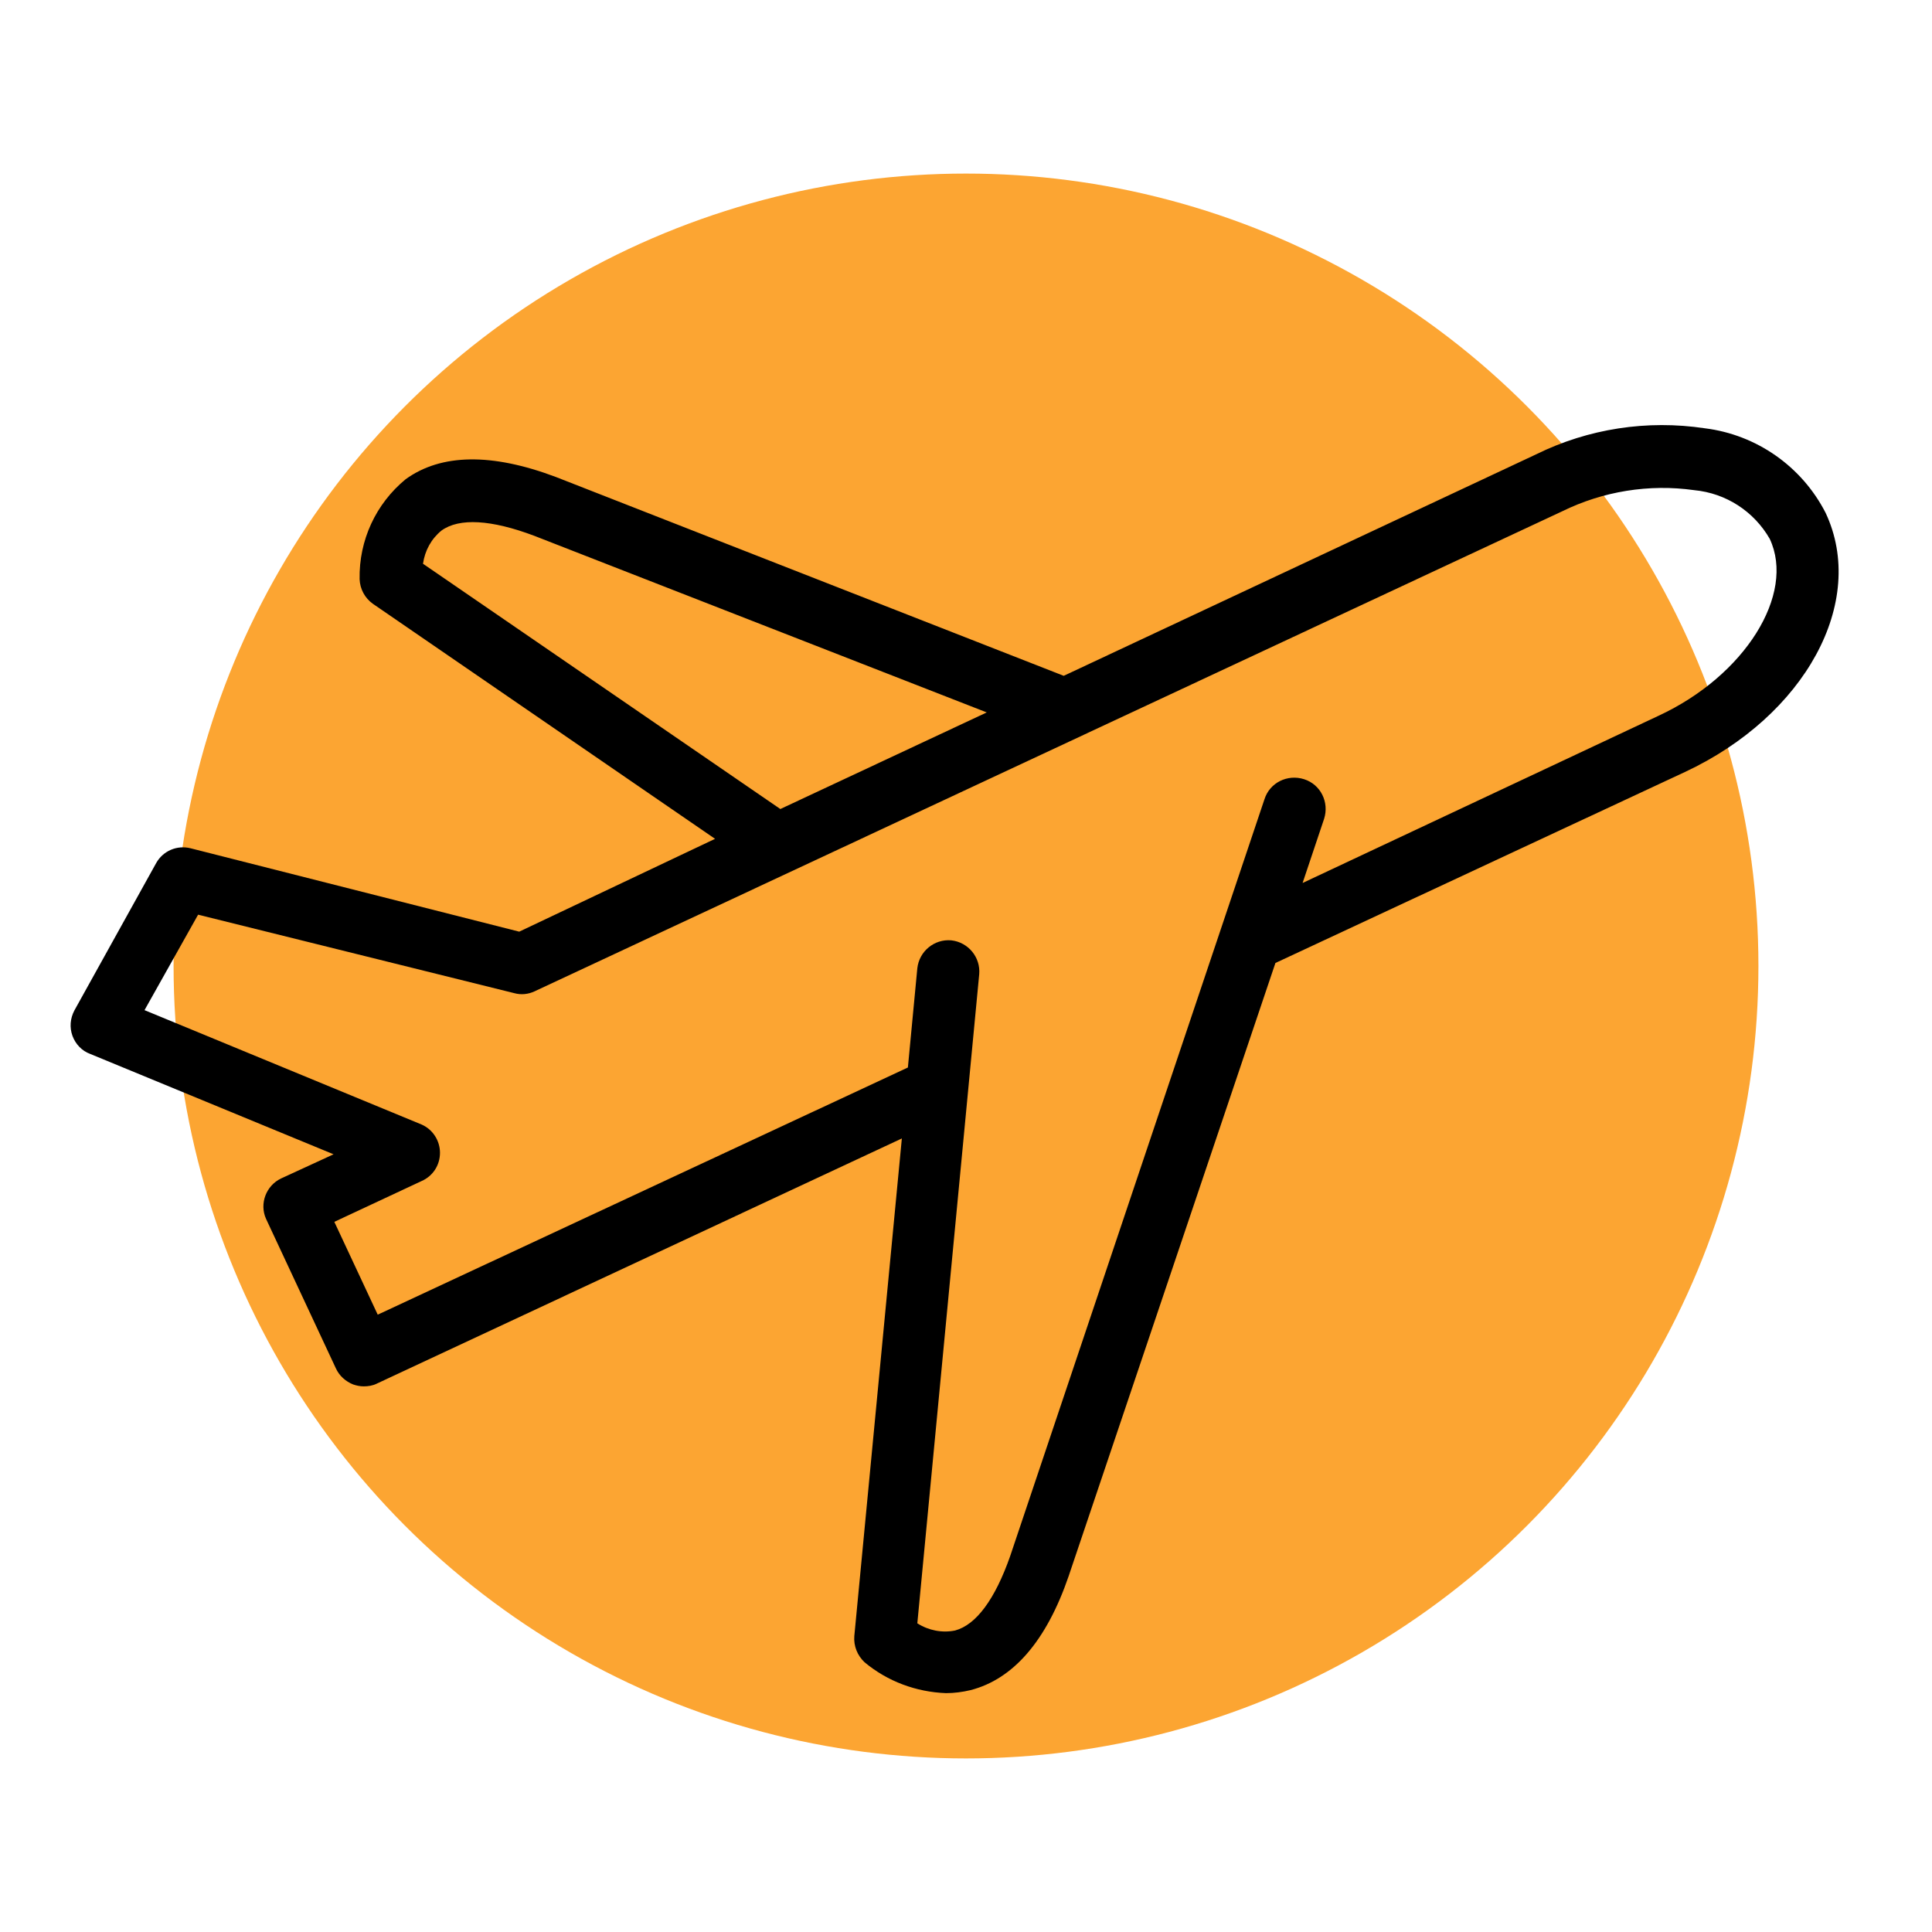
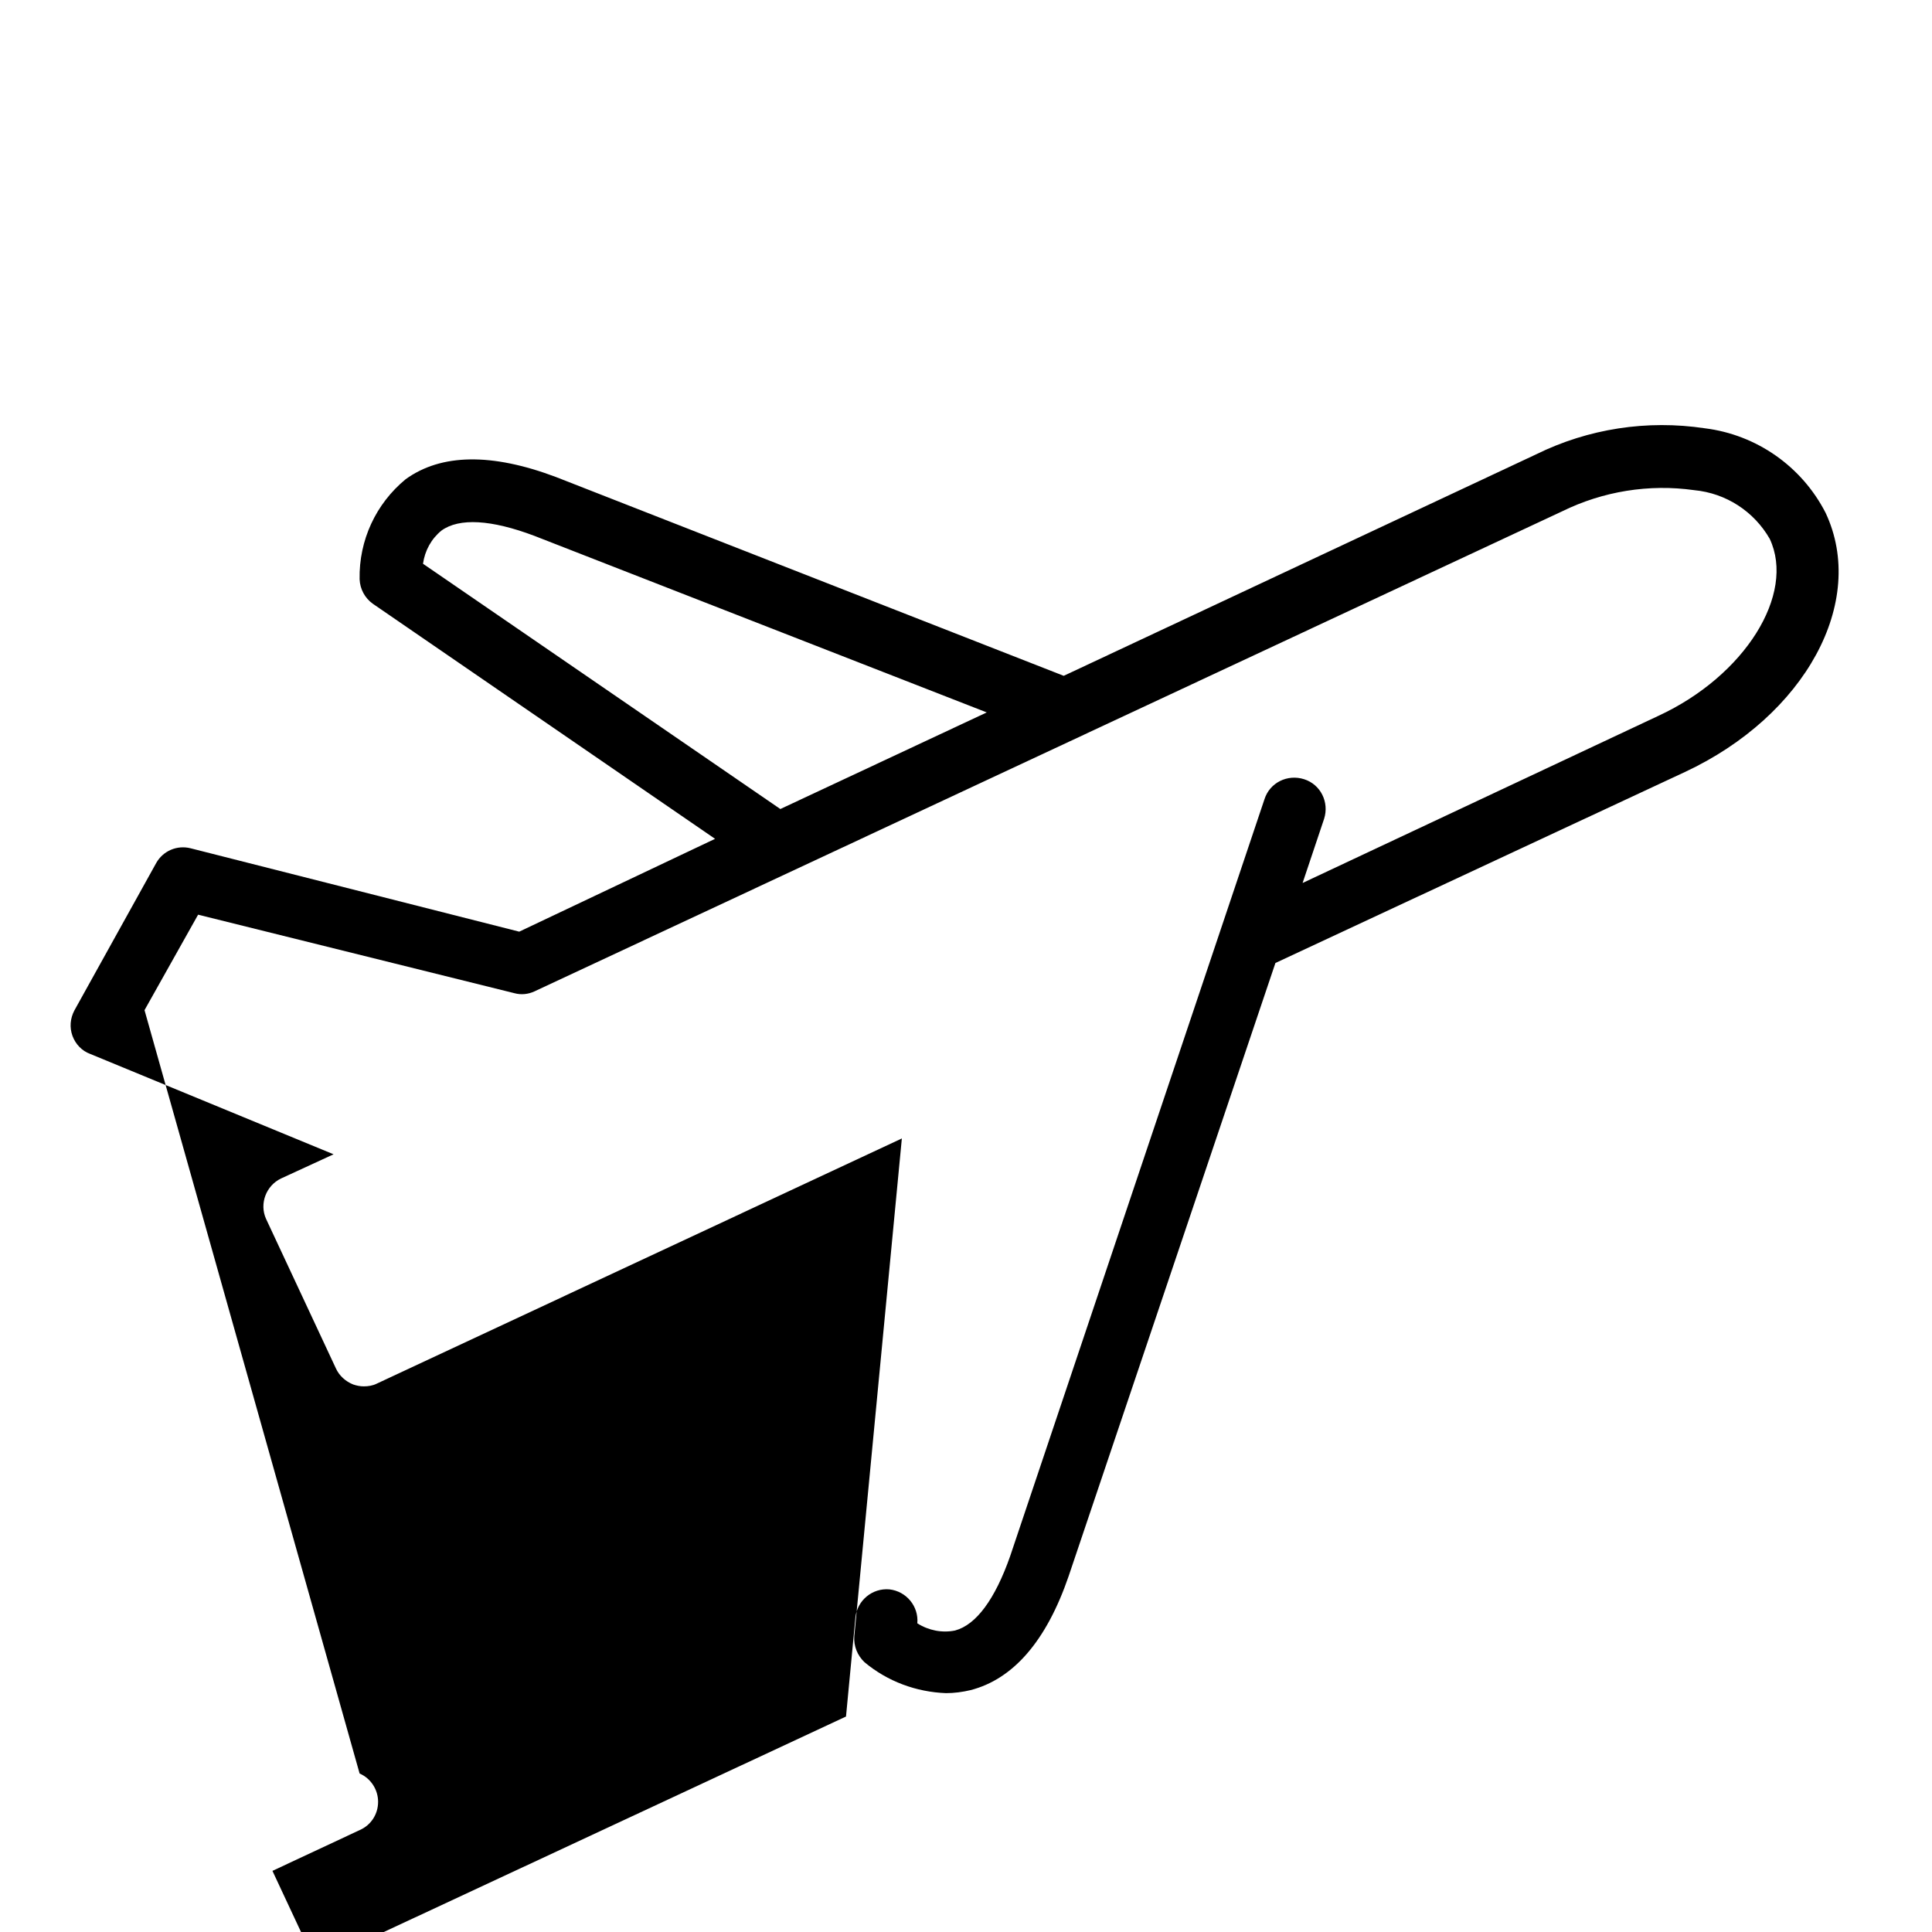
<svg xmlns="http://www.w3.org/2000/svg" version="1.1" id="Capa_1" x="0px" y="0px" viewBox="0 0 512 512" style="enable-background:new 0 0 512 512;" xml:space="preserve">
  <style type="text/css">
	.st0{fill:#FCA532;}
</style>
-   <circle class="st0" cx="256" cy="256" r="210" />
-   <path d="M74.5,312.3c-4,1.9-5.8,6.7-4,10.7L89,362.6c0.9,2,2.6,3.5,4.6,4.3c0.9,0.3,1.8,0.5,2.8,0.5c1.2,0,2.4-0.2,3.4-0.7l139.2-65  l-12.6,131.9c-0.2,2.6,0.8,5.1,2.7,6.9c6.1,5.1,13.7,7.9,21.6,8.2c2.2,0,4.4-0.3,6.5-0.8c11.3-2.9,20.1-13,26-30.2L338,255.2  l108.5-50.6c31.9-14.9,48.4-45.1,37.3-68.7c-6.3-12.3-18.3-20.7-32-22.4c-15.3-2.3-30.9,0.1-44.7,6.9l-125.2,58.7l-134.6-52.7  c-17-6.4-30.4-6.2-39.8,0.6c-7.9,6.5-12.4,16.2-12.2,26.5c0.1,2.6,1.4,5,3.5,6.5l90.7,62.3l-51.9,24.6l-87.1-22.1  c-3.6-0.9-7.3,0.7-9.1,3.9l-21.7,39.1c-1.1,2.1-1.3,4.5-0.5,6.7c0.8,2.2,2.5,4,4.7,4.8l64.5,26.6L74.5,312.3z M112.1,149.4  c0.5-3.5,2.2-6.6,4.9-8.8c4.7-3.4,13.2-2.9,24.6,1.4l119.9,46.8l-54.7,25.6L112.1,149.4z M38.3,267.7l14.2-25.3l83.8,20.8  c1.8,0.5,3.7,0.3,5.4-0.5l272.3-127.2c10.8-5.3,23-7.3,35-5.6c8.4,0.8,15.8,5.6,20,12.9c6.9,14.7-6.6,36.3-29.5,46.9L345.2,234  l5.7-17c1.4-4.4-0.9-9.1-5.3-10.5c-4.4-1.4-9.1,0.9-10.5,5.3l-67.4,200.6c-4,11.4-9,18.2-14.6,19.7c-3.4,0.7-7,0-10-1.9l16.4-172  c0.4-4.5-2.9-8.5-7.4-9c-4.5-0.4-8.5,2.9-9,7.4l-2.5,26.3l-140.5,65.5l-11.5-24.6l23.1-10.8c3-1.3,4.9-4.2,4.9-7.5  c0-3.2-1.9-6.2-4.9-7.5L38.3,267.7z" />
+   <path d="M74.5,312.3c-4,1.9-5.8,6.7-4,10.7L89,362.6c0.9,2,2.6,3.5,4.6,4.3c0.9,0.3,1.8,0.5,2.8,0.5c1.2,0,2.4-0.2,3.4-0.7l139.2-65  l-12.6,131.9c-0.2,2.6,0.8,5.1,2.7,6.9c6.1,5.1,13.7,7.9,21.6,8.2c2.2,0,4.4-0.3,6.5-0.8c11.3-2.9,20.1-13,26-30.2L338,255.2  l108.5-50.6c31.9-14.9,48.4-45.1,37.3-68.7c-6.3-12.3-18.3-20.7-32-22.4c-15.3-2.3-30.9,0.1-44.7,6.9l-125.2,58.7l-134.6-52.7  c-17-6.4-30.4-6.2-39.8,0.6c-7.9,6.5-12.4,16.2-12.2,26.5c0.1,2.6,1.4,5,3.5,6.5l90.7,62.3l-51.9,24.6l-87.1-22.1  c-3.6-0.9-7.3,0.7-9.1,3.9l-21.7,39.1c-1.1,2.1-1.3,4.5-0.5,6.7c0.8,2.2,2.5,4,4.7,4.8l64.5,26.6L74.5,312.3z M112.1,149.4  c0.5-3.5,2.2-6.6,4.9-8.8c4.7-3.4,13.2-2.9,24.6,1.4l119.9,46.8l-54.7,25.6L112.1,149.4z M38.3,267.7l14.2-25.3l83.8,20.8  c1.8,0.5,3.7,0.3,5.4-0.5l272.3-127.2c10.8-5.3,23-7.3,35-5.6c8.4,0.8,15.8,5.6,20,12.9c6.9,14.7-6.6,36.3-29.5,46.9L345.2,234  l5.7-17c1.4-4.4-0.9-9.1-5.3-10.5c-4.4-1.4-9.1,0.9-10.5,5.3l-67.4,200.6c-4,11.4-9,18.2-14.6,19.7c-3.4,0.7-7,0-10-1.9c0.4-4.5-2.9-8.5-7.4-9c-4.5-0.4-8.5,2.9-9,7.4l-2.5,26.3l-140.5,65.5l-11.5-24.6l23.1-10.8c3-1.3,4.9-4.2,4.9-7.5  c0-3.2-1.9-6.2-4.9-7.5L38.3,267.7z" />
</svg>